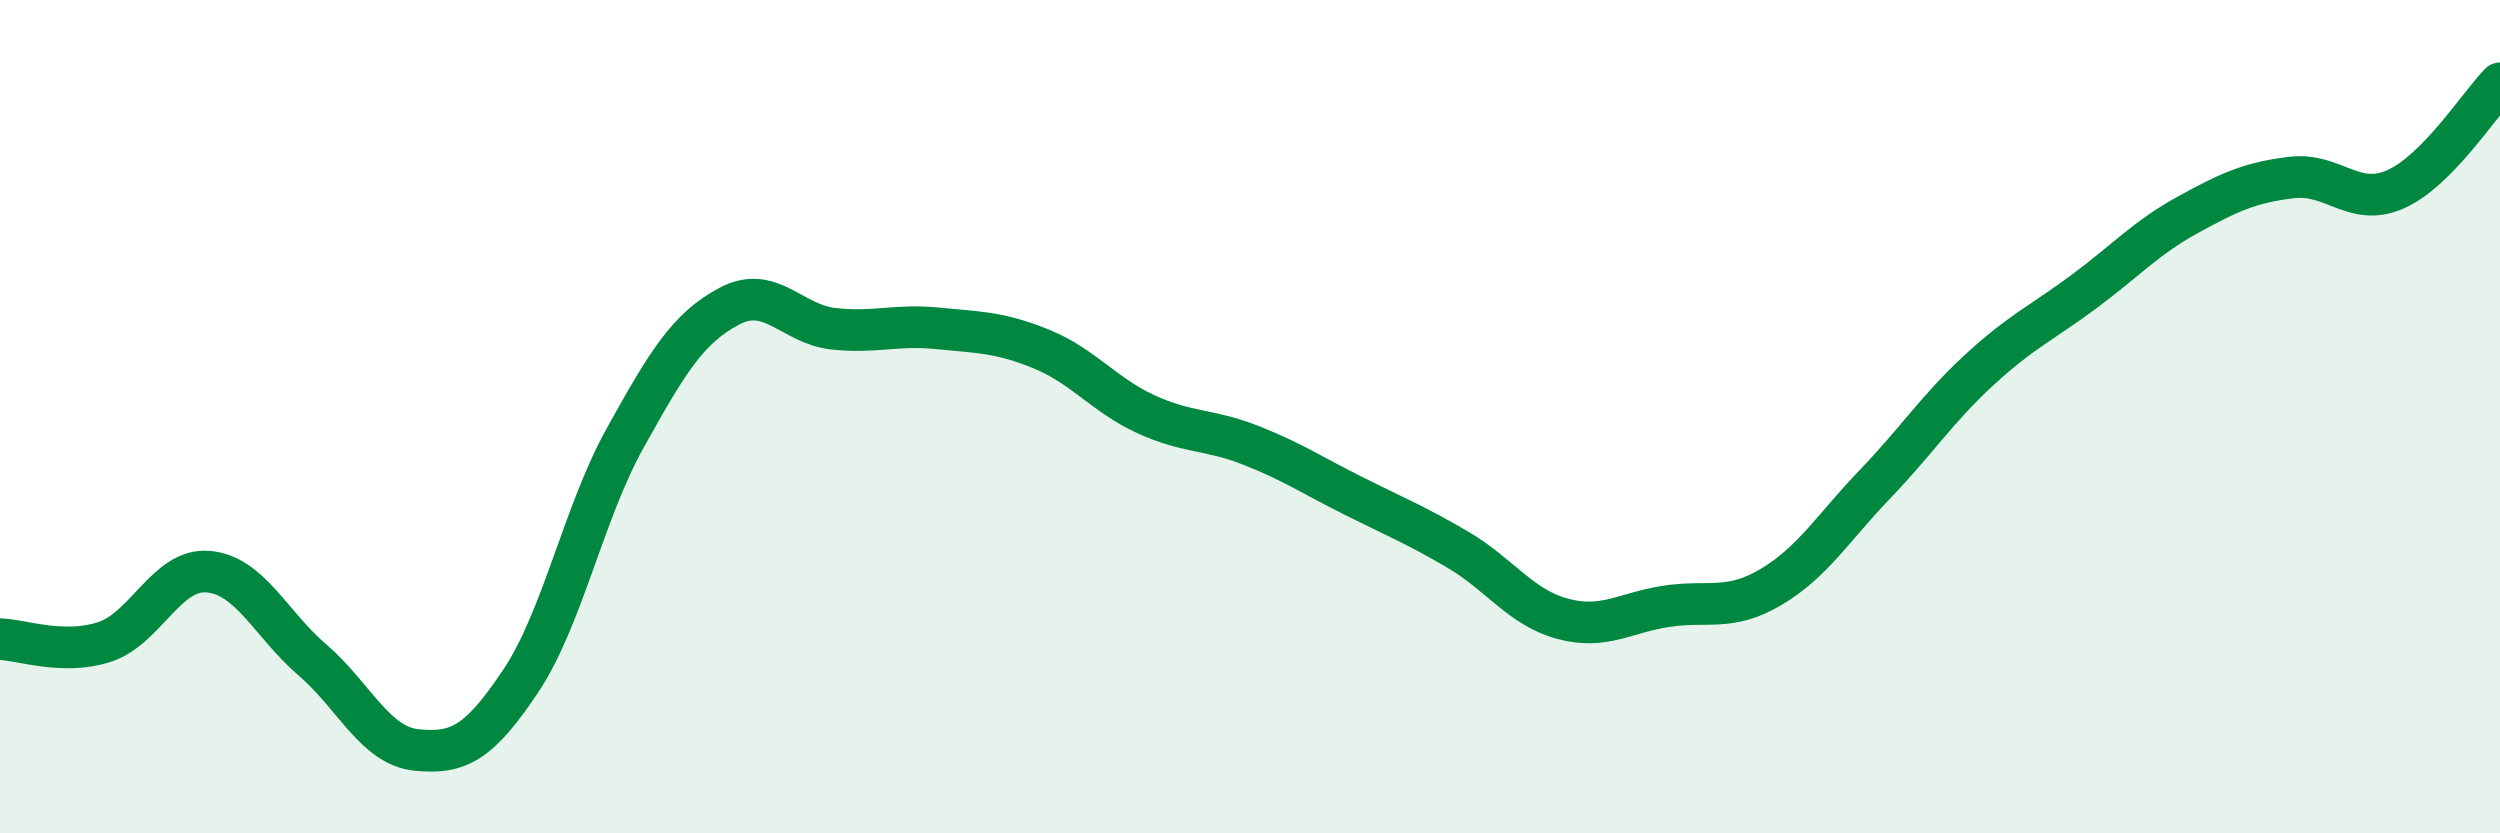
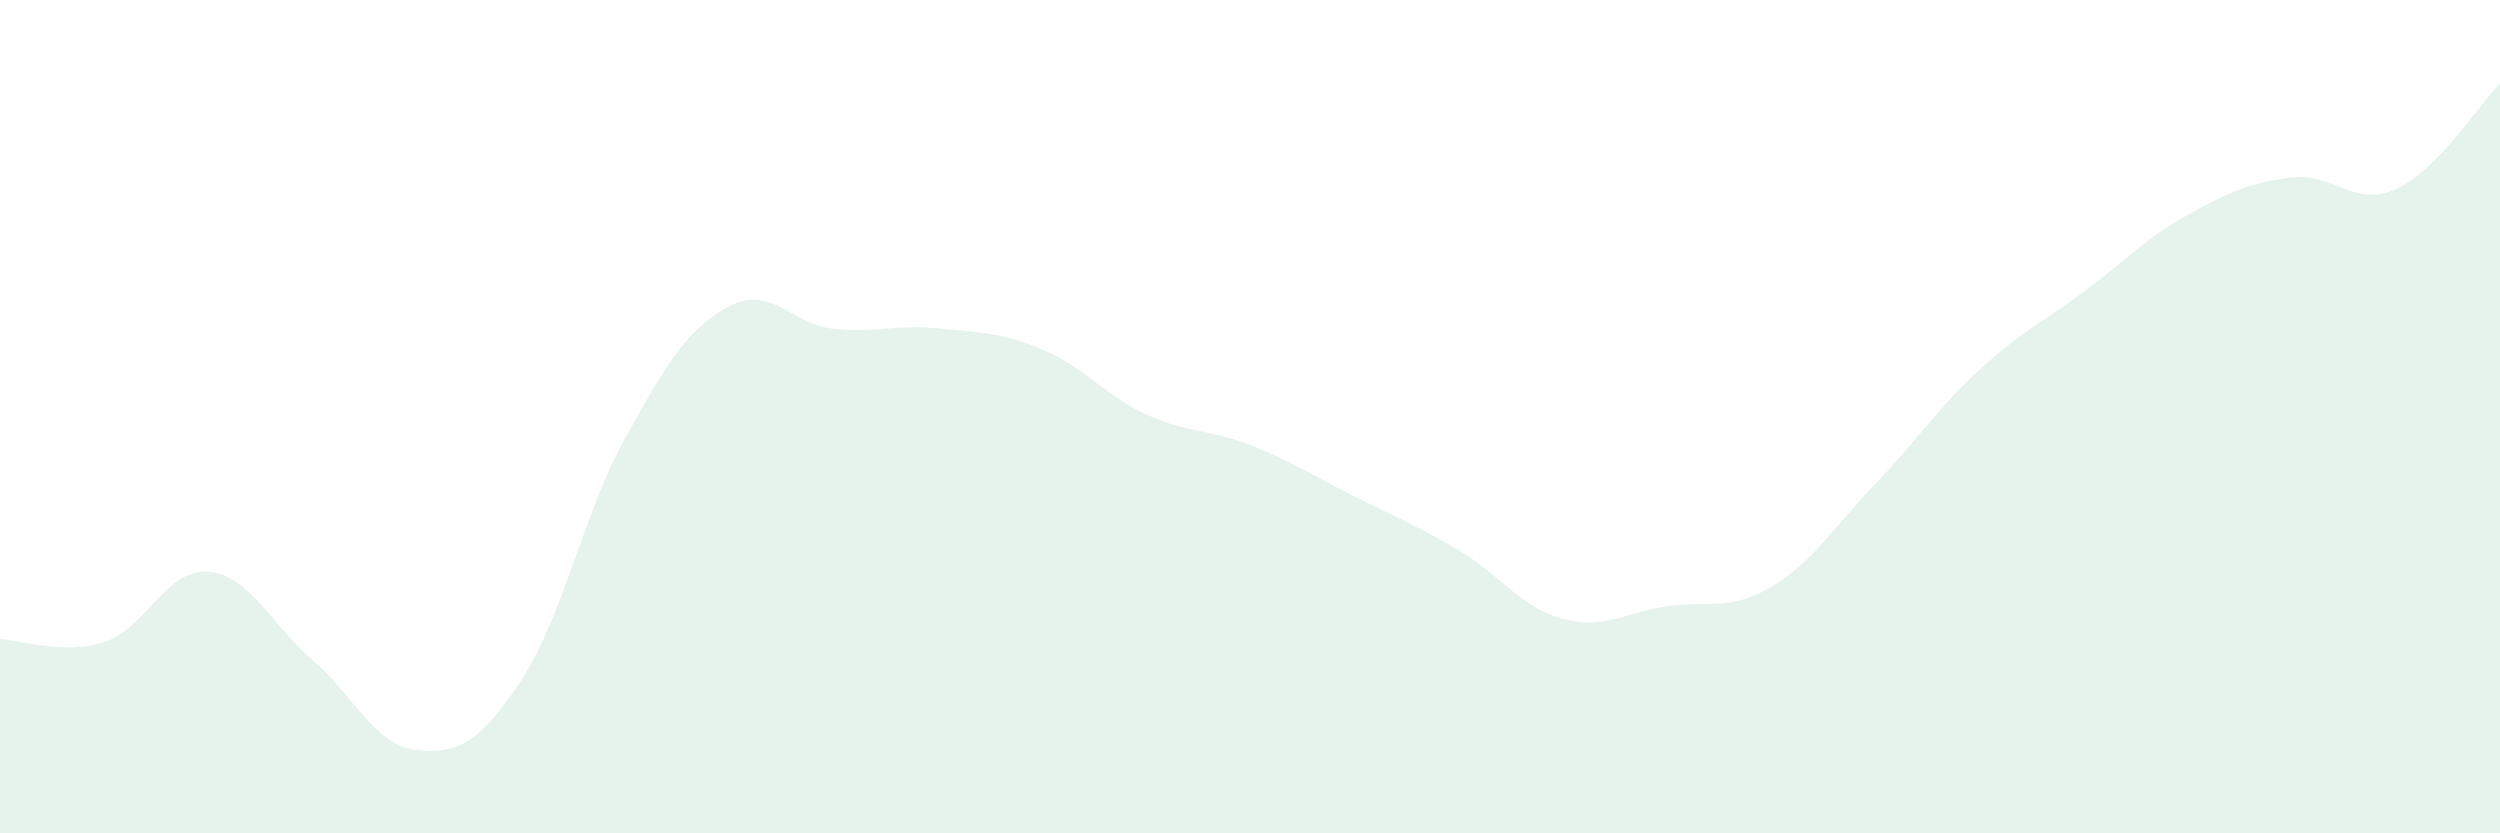
<svg xmlns="http://www.w3.org/2000/svg" width="60" height="20" viewBox="0 0 60 20">
  <path d="M 0,15.34 C 0.5,15.35 1.5,15.73 2.5,15.41 C 3.5,15.09 4,13.63 5,13.72 C 6,13.81 6.5,14.98 7.5,15.84 C 8.5,16.7 9,17.9 10,18 C 11,18.1 11.5,17.84 12.5,16.34 C 13.5,14.84 14,12.32 15,10.52 C 16,8.72 16.5,7.88 17.5,7.35 C 18.5,6.82 19,7.78 20,7.89 C 21,8 21.5,7.78 22.5,7.88 C 23.5,7.98 24,7.97 25,8.38 C 26,8.79 26.5,9.48 27.5,9.94 C 28.5,10.4 29,10.29 30,10.68 C 31,11.07 31.5,11.41 32.5,11.91 C 33.5,12.41 34,12.61 35,13.2 C 36,13.79 36.5,14.58 37.5,14.85 C 38.5,15.12 39,14.7 40,14.55 C 41,14.4 41.5,14.68 42.5,14.09 C 43.5,13.5 44,12.66 45,11.62 C 46,10.58 46.5,9.8 47.5,8.88 C 48.5,7.96 49,7.75 50,7.01 C 51,6.27 51.5,5.71 52.5,5.16 C 53.5,4.61 54,4.38 55,4.26 C 56,4.14 56.5,4.99 57.5,4.54 C 58.5,4.09 59.5,2.51 60,2L60 20L0 20Z" fill="#008740" opacity="0.1" stroke-linecap="round" stroke-linejoin="round" />
-   <path d="M 0,15.34 C 0.5,15.35 1.5,15.73 2.5,15.41 C 3.5,15.09 4,13.63 5,13.72 C 6,13.81 6.5,14.98 7.5,15.84 C 8.5,16.7 9,17.9 10,18 C 11,18.1 11.5,17.84 12.5,16.34 C 13.5,14.84 14,12.32 15,10.52 C 16,8.72 16.5,7.88 17.5,7.35 C 18.5,6.82 19,7.78 20,7.89 C 21,8 21.5,7.78 22.5,7.88 C 23.5,7.98 24,7.97 25,8.38 C 26,8.79 26.5,9.48 27.5,9.94 C 28.5,10.4 29,10.29 30,10.68 C 31,11.07 31.5,11.41 32.5,11.91 C 33.5,12.41 34,12.61 35,13.2 C 36,13.79 36.5,14.58 37.5,14.85 C 38.5,15.12 39,14.7 40,14.55 C 41,14.4 41.5,14.68 42.5,14.09 C 43.5,13.5 44,12.66 45,11.62 C 46,10.58 46.5,9.8 47.5,8.88 C 48.5,7.96 49,7.75 50,7.01 C 51,6.27 51.5,5.71 52.5,5.16 C 53.5,4.61 54,4.38 55,4.26 C 56,4.14 56.5,4.99 57.5,4.54 C 58.5,4.09 59.5,2.51 60,2" stroke="#008740" stroke-width="1" fill="none" stroke-linecap="round" stroke-linejoin="round" />
</svg>